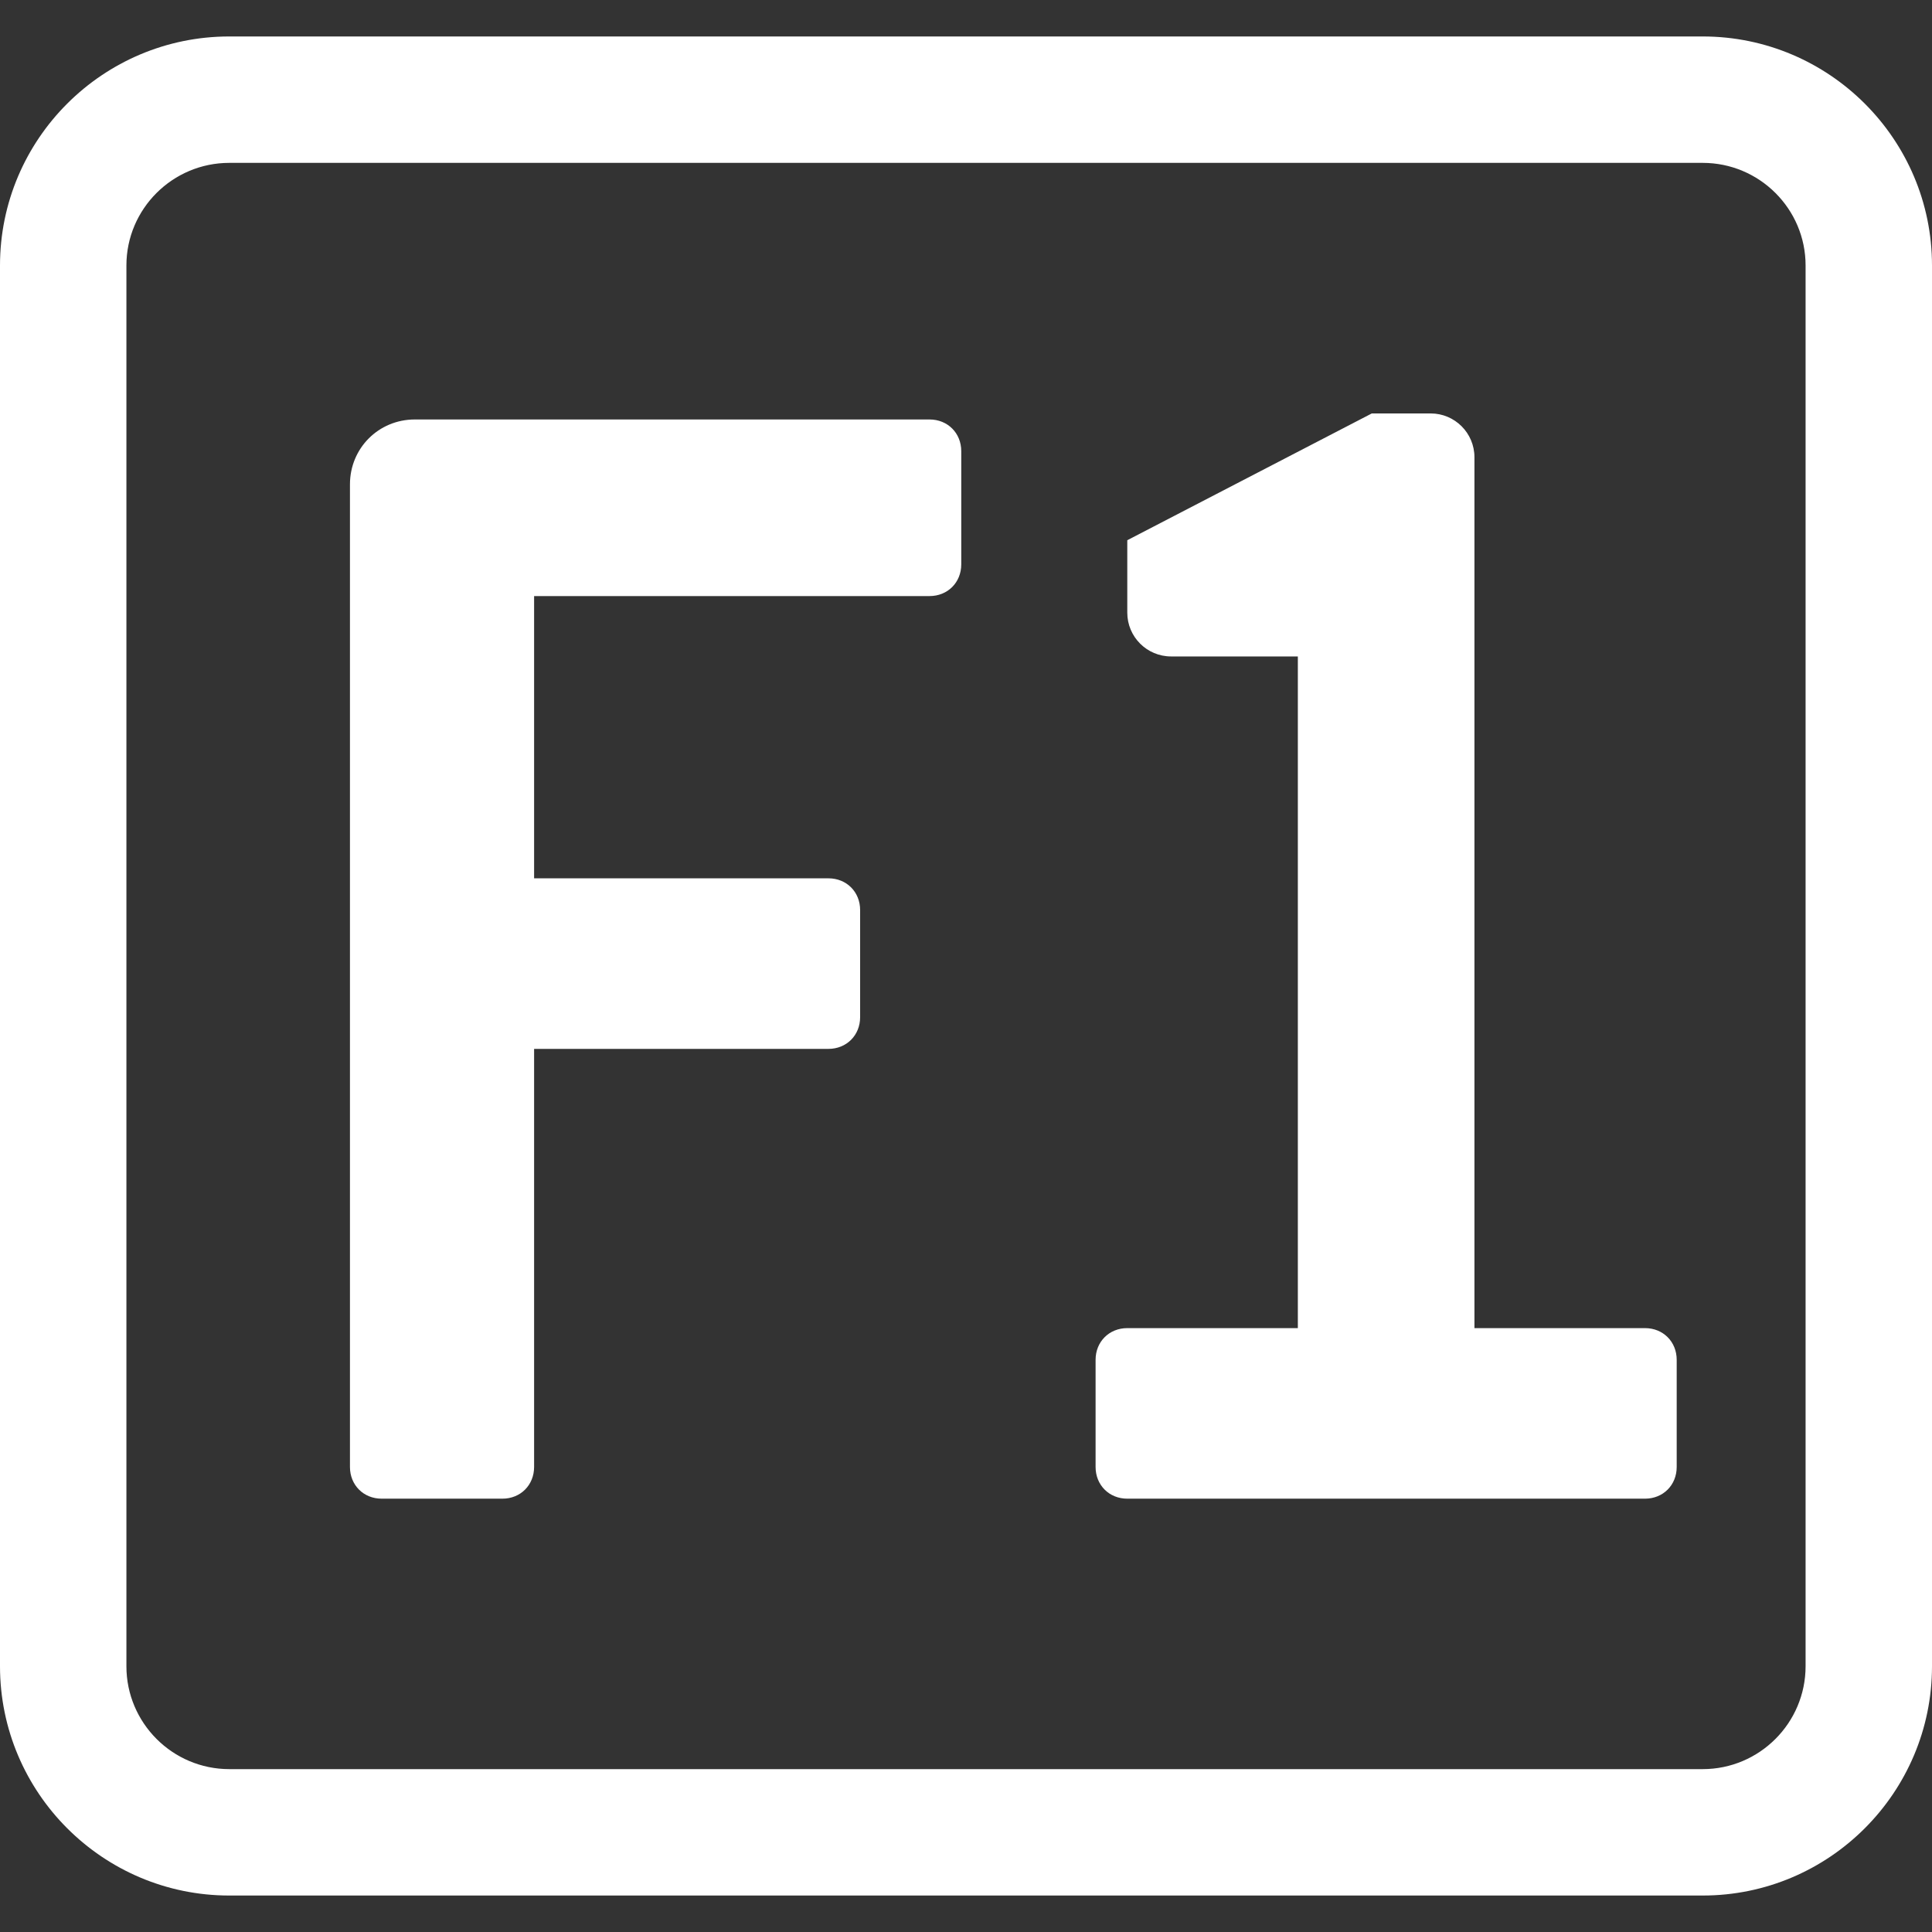
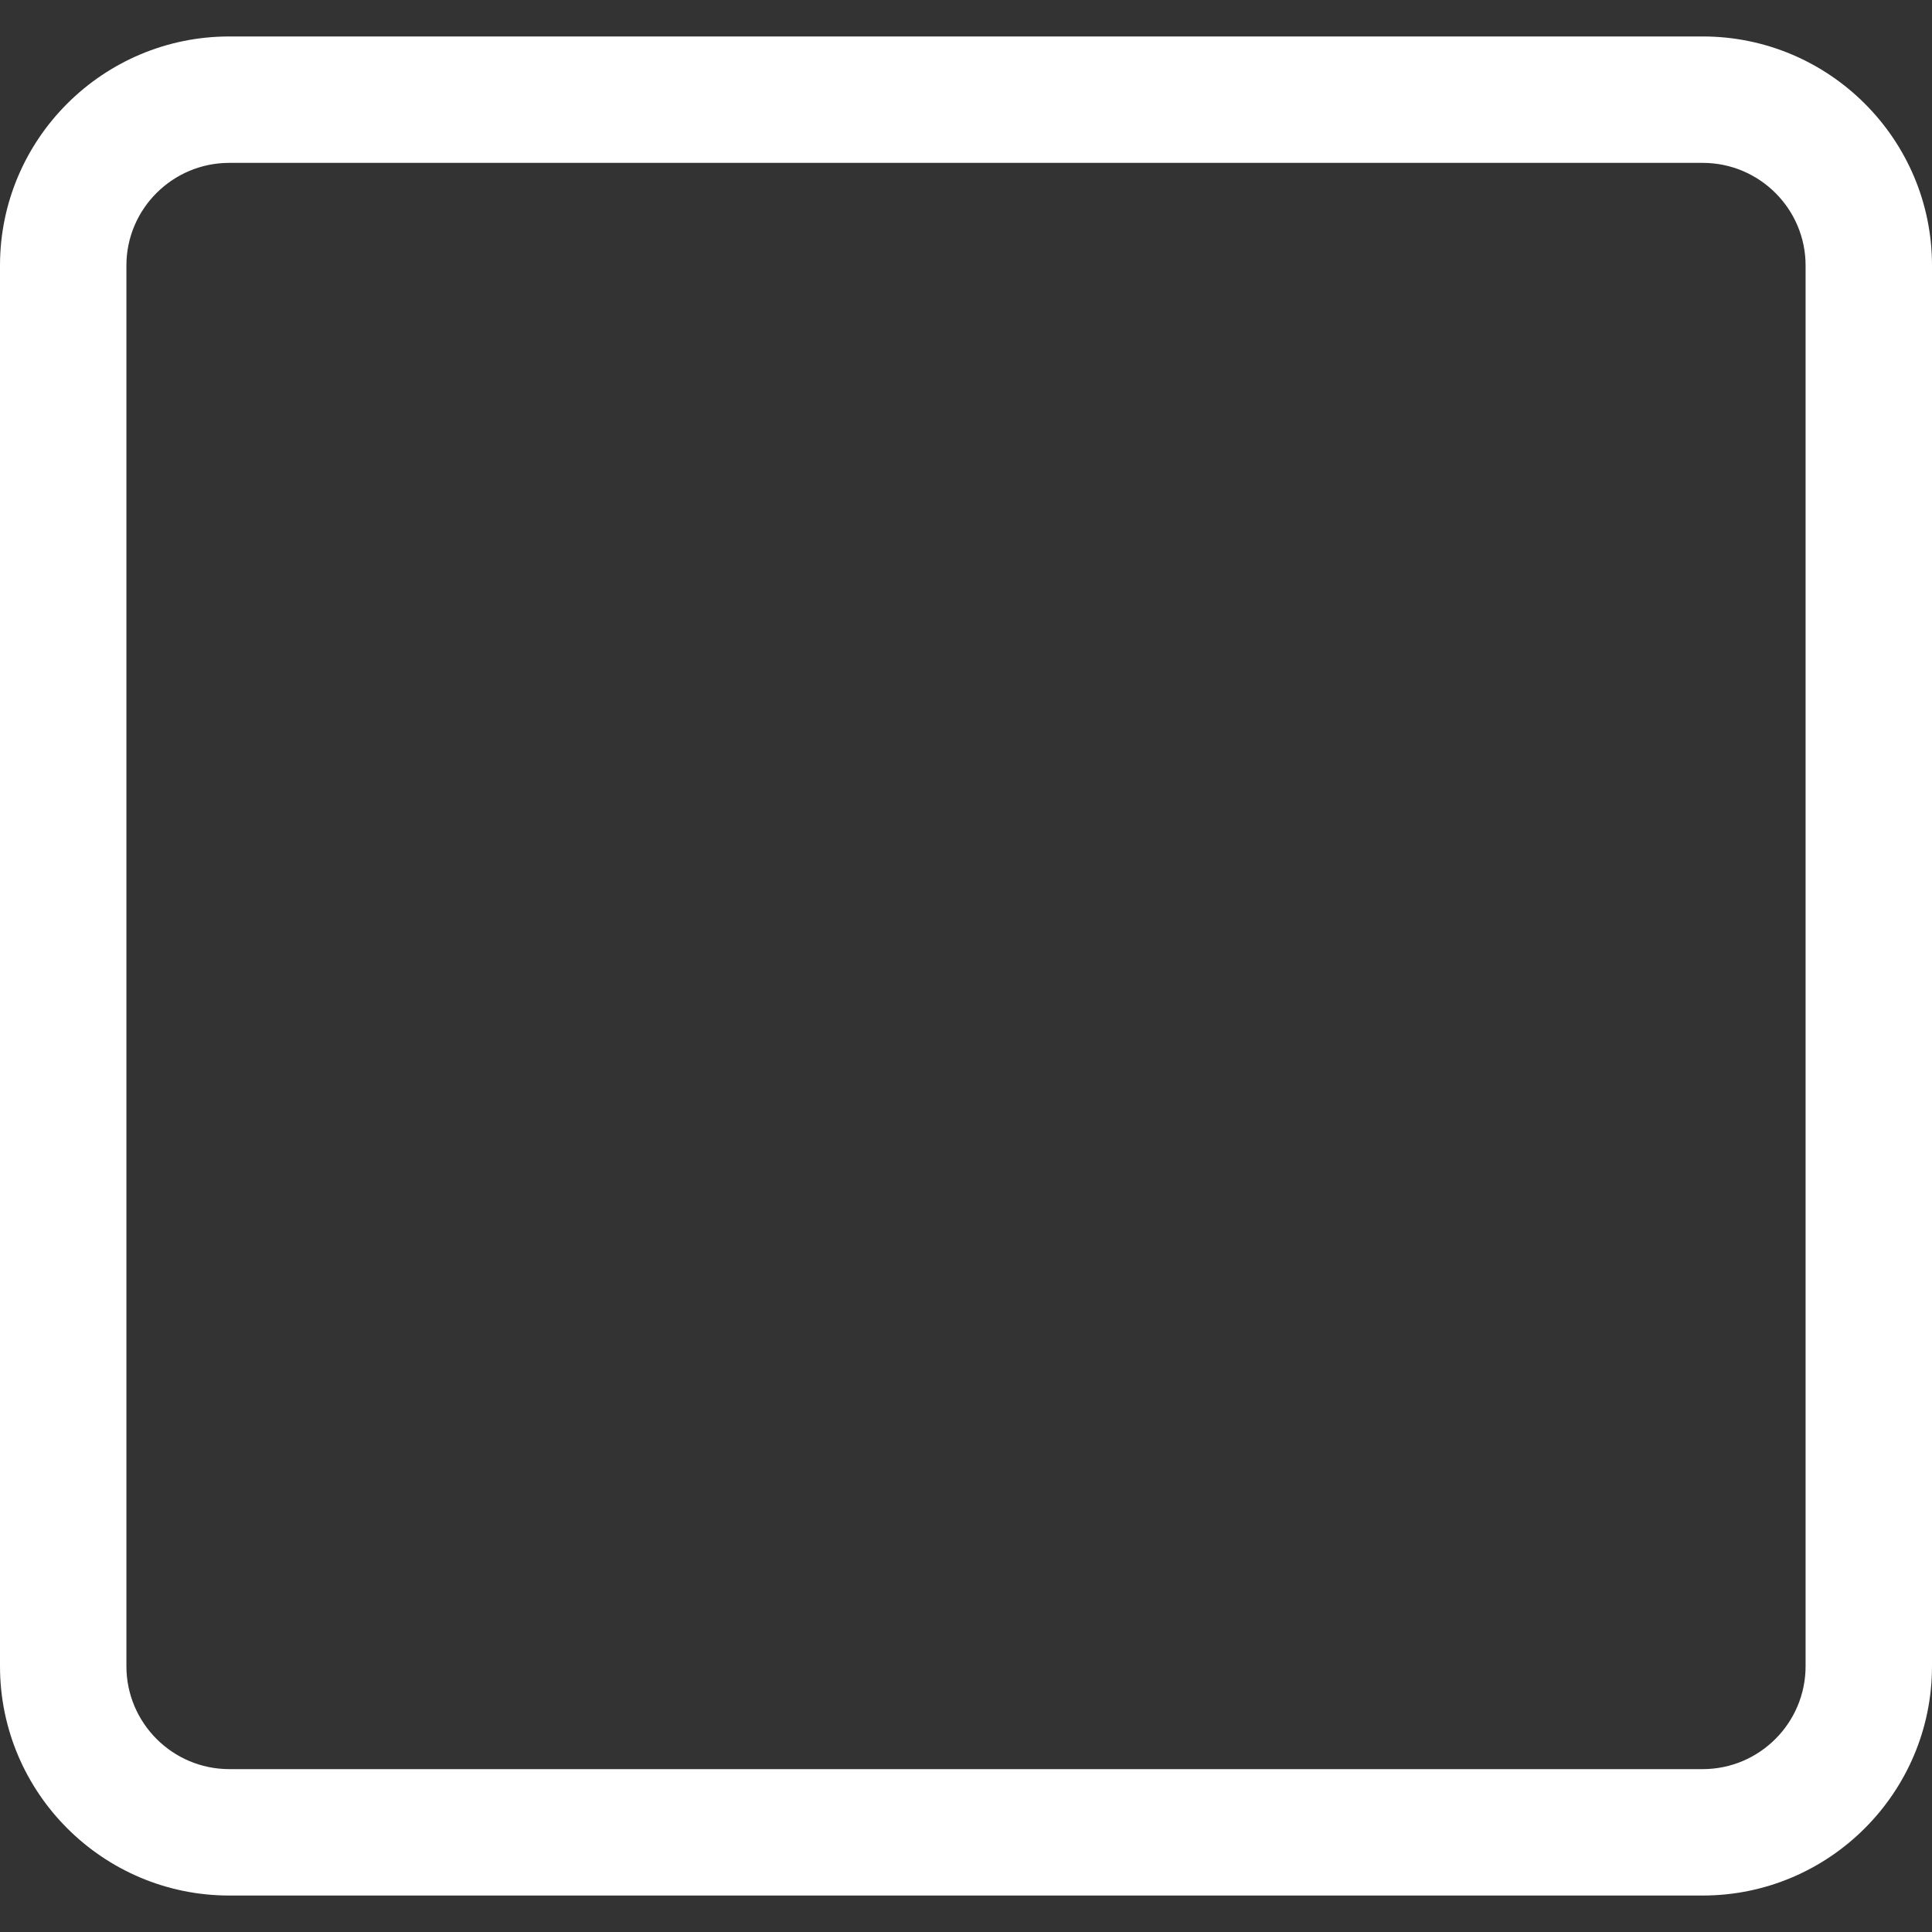
<svg xmlns="http://www.w3.org/2000/svg" xmlns:ns1="http://sodipodi.sourceforge.net/DTD/sodipodi-0.dtd" xmlns:ns2="http://www.inkscape.org/namespaces/inkscape" id="Layer_1" enable-background="new 0 0 512 512" viewBox="0 0 512 512" version="1.1" ns1:docname="f1.svg" ns2:version="1.4.2 (f4327f4, 2025-05-13)">
  <rect x="0" y="0" width="512" height="512" fill="#333333" stroke="none" />
  <defs id="defs1" />
  <ns1:namedview id="namedview1" pagecolor="#ffffff" bordercolor="#000000" borderopacity="0.25" ns2:showpageshadow="2" ns2:pageopacity="0.0" ns2:pagecheckerboard="0" ns2:deskcolor="#d1d1d1" ns2:zoom="1.5761719" ns2:cx="256" ns2:cy="256.63444" ns2:window-width="2560" ns2:window-height="1369" ns2:window-x="1912" ns2:window-y="-8" ns2:window-maximized="1" ns2:current-layer="Layer_1" />
  <path d="m 512,70.357 v 371.217 c 0,33.505 -27.257,60.762 -60.761,60.762 H 60.761 C 27.257,502.337 0,475.079 0,441.575 V 70.357 C 0,36.89 27.257,9.663 60.761,9.663 H 451.238 C 484.743,9.663 512,36.89 512,70.357 Z m -33.5,0 c 0,-14.994 -12.23,-27.194 -27.261,-27.194 H 60.761 c -15.032,0 -27.261,12.2 -27.261,27.194 v 371.217 c 0,15.032 12.23,27.262 27.261,27.262 h 390.477 c 15.032,0 27.261,-12.23 27.261,-27.262 V 70.357 Z" id="path1" ns1:nodetypes="ssscssssscssssssscc" style="fill:#ffffff;fill-opacity:1" />
-   <path style="font-weight:bold;font-size:400px;line-height:1.4;font-family:'Miriam Libre';-inkscape-font-specification:'Miriam Libre Bold';fill:#ffffff;fill-opacity:1" d="m 101.142,397.165 h 32 c 4.8,0 8.4,-3.6 8.4,-8.4 v -110.8 h 78 c 4.8,0 8.4,-3.6 8.4,-8.4 v -28.4 c 0,-4.8 -3.6,-8.4 -8.4,-8.4 h -78 v -74.8 h 104.8 c 4.8,0 8.4,-3.6 8.4,-8.4 v -30 c 0,-4.8 -3.6,-8.4 -8.4,-8.4 h -136.4 c -9.6,0 -17.2,7.6 -17.2,17.2 v 260.4 c 0,4.8 3.6,8.4 8.4,8.4 z m 197.6,0 h 137.2 c 4.8,0 8.4,-3.6 8.4,-8.4 v -28.4 c 0,-4.8 -3.6,-8.4 -8.4,-8.4 h -45.2 v -230.8 c 0,-6.4 -5.2,-11.6 -11.6,-11.6 h -15.6 l -64.8,33.6 v 19.2 c 0,6.4 5.2,11.6 11.6,11.6 h 33.6 v 178 h -45.2 c -4.8,0 -8.4,3.6 -8.4,8.4 v 28.4 c 0,4.8 3.6,8.4 8.4,8.4 z" id="text1" aria-label="F1" ns1:nodetypes="ssscssssccssssssssssssscssccssccssss" />
</svg>